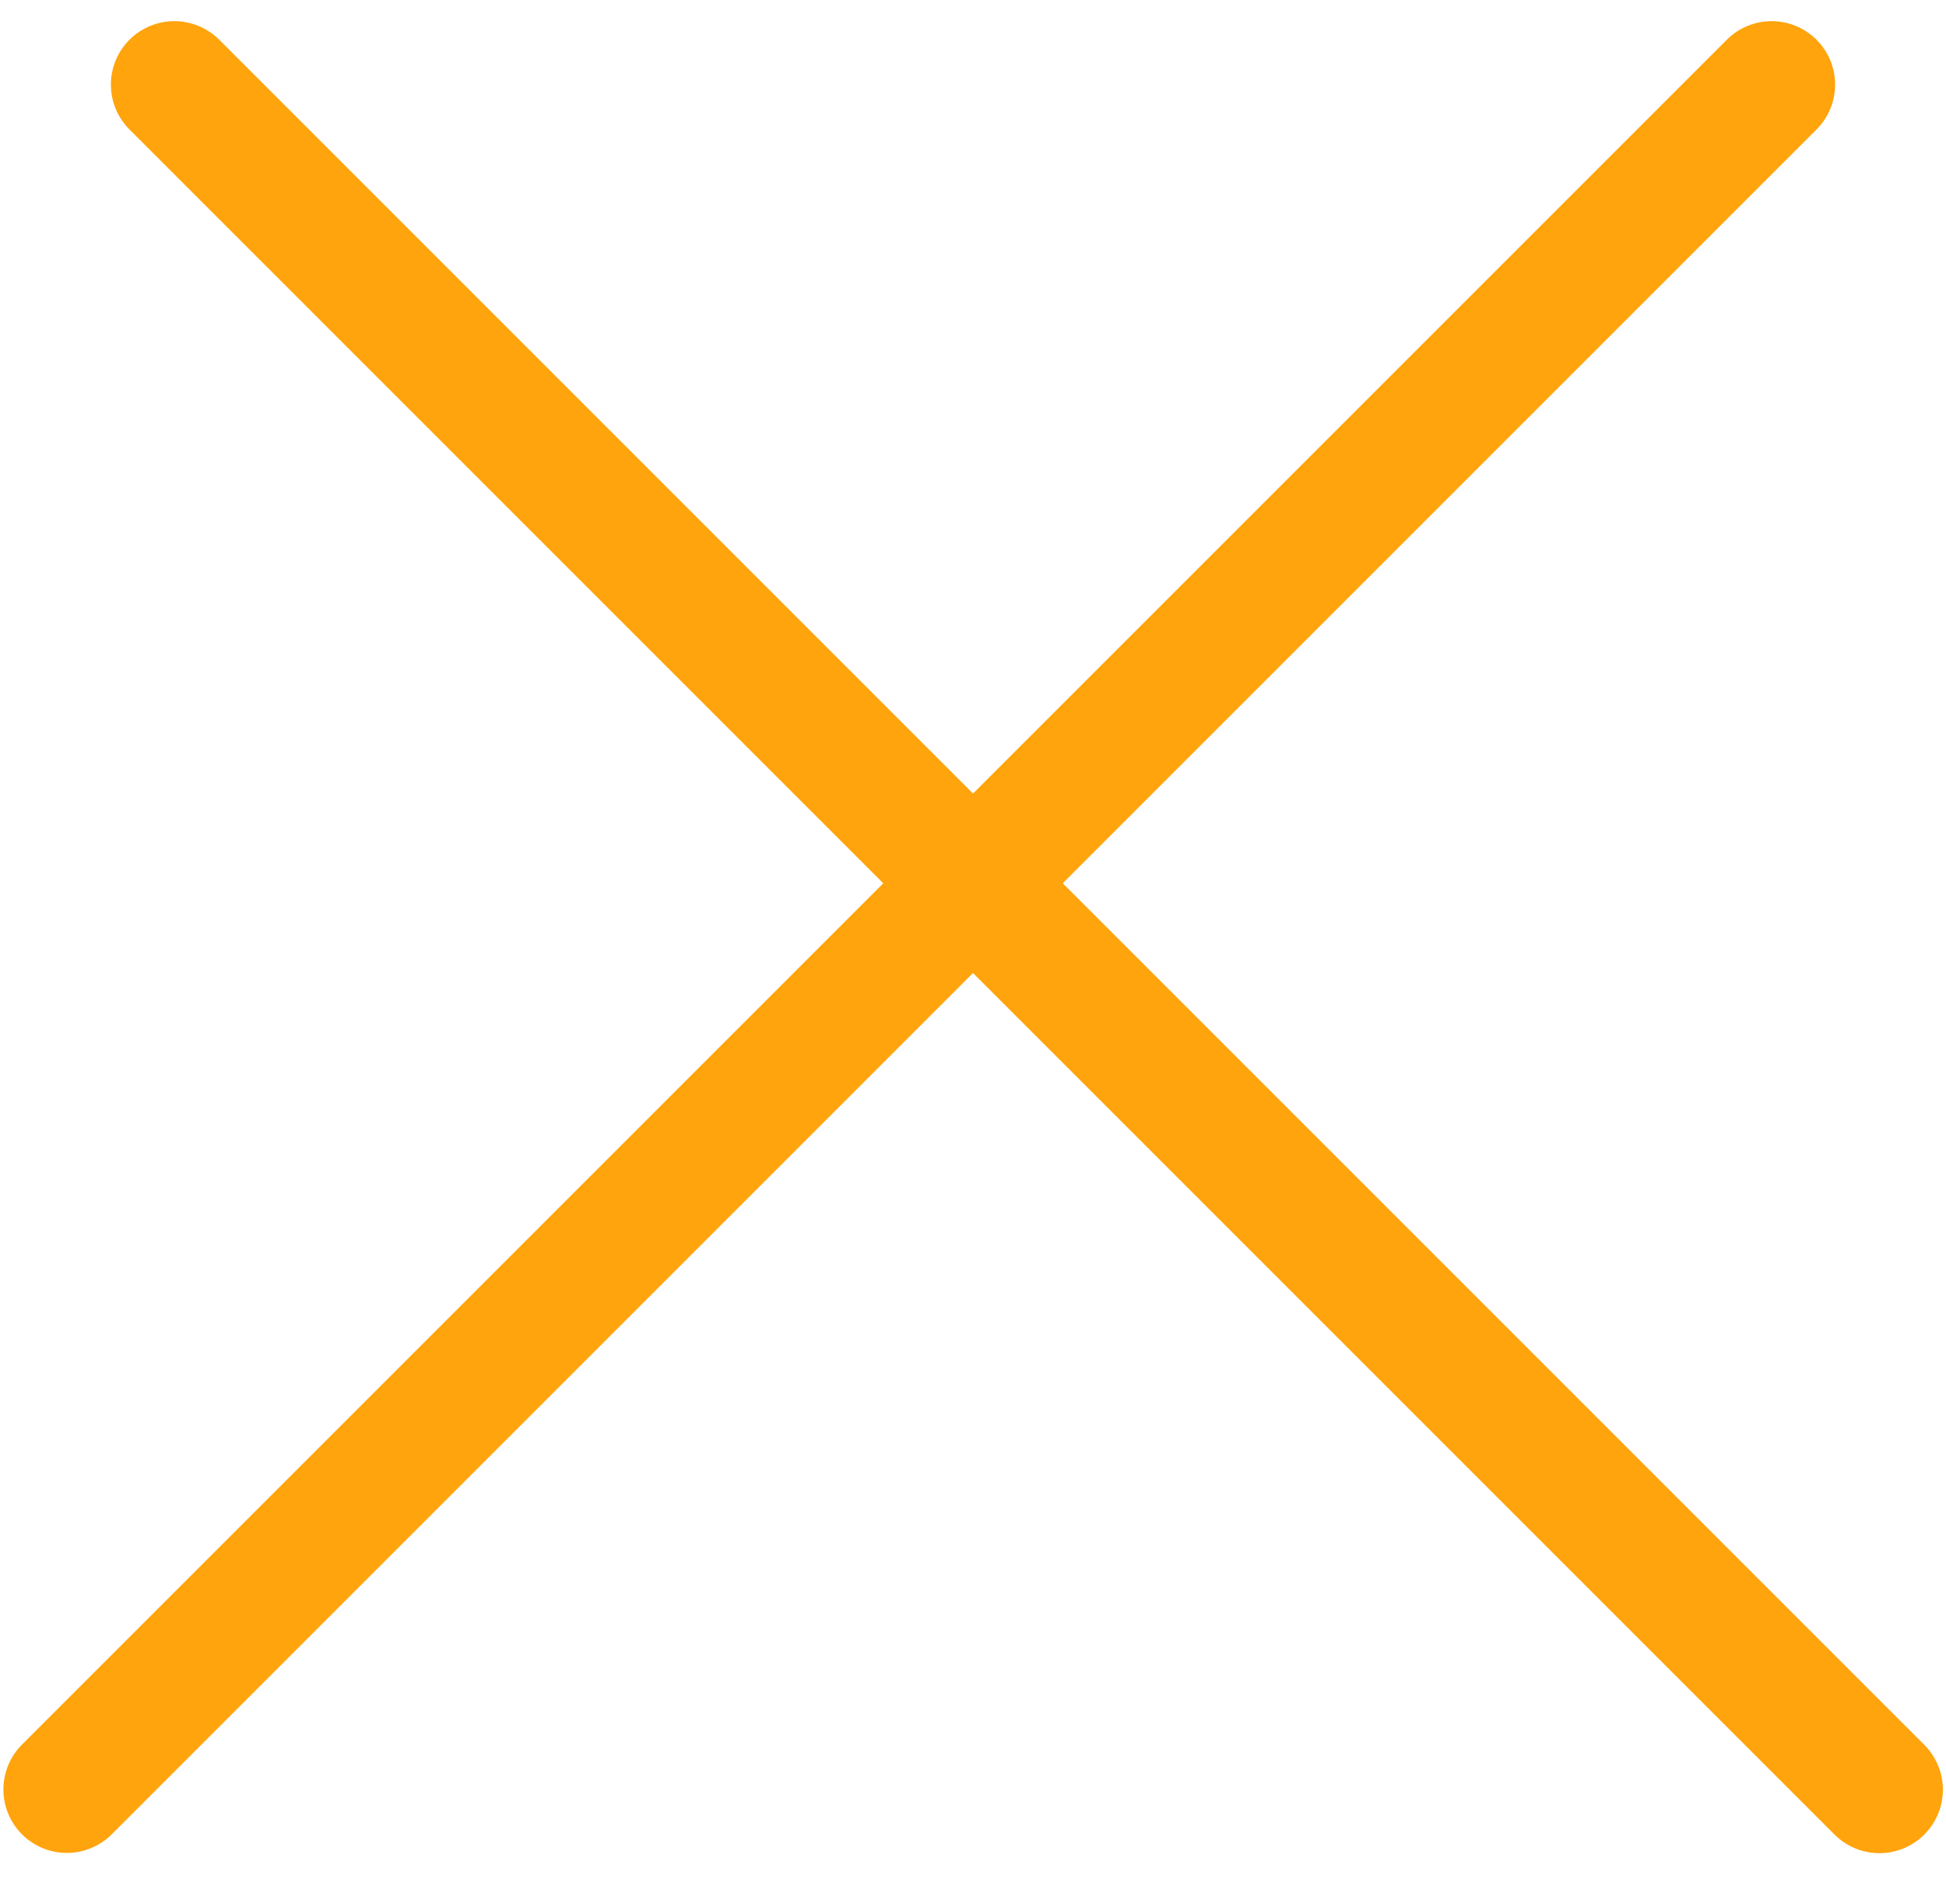
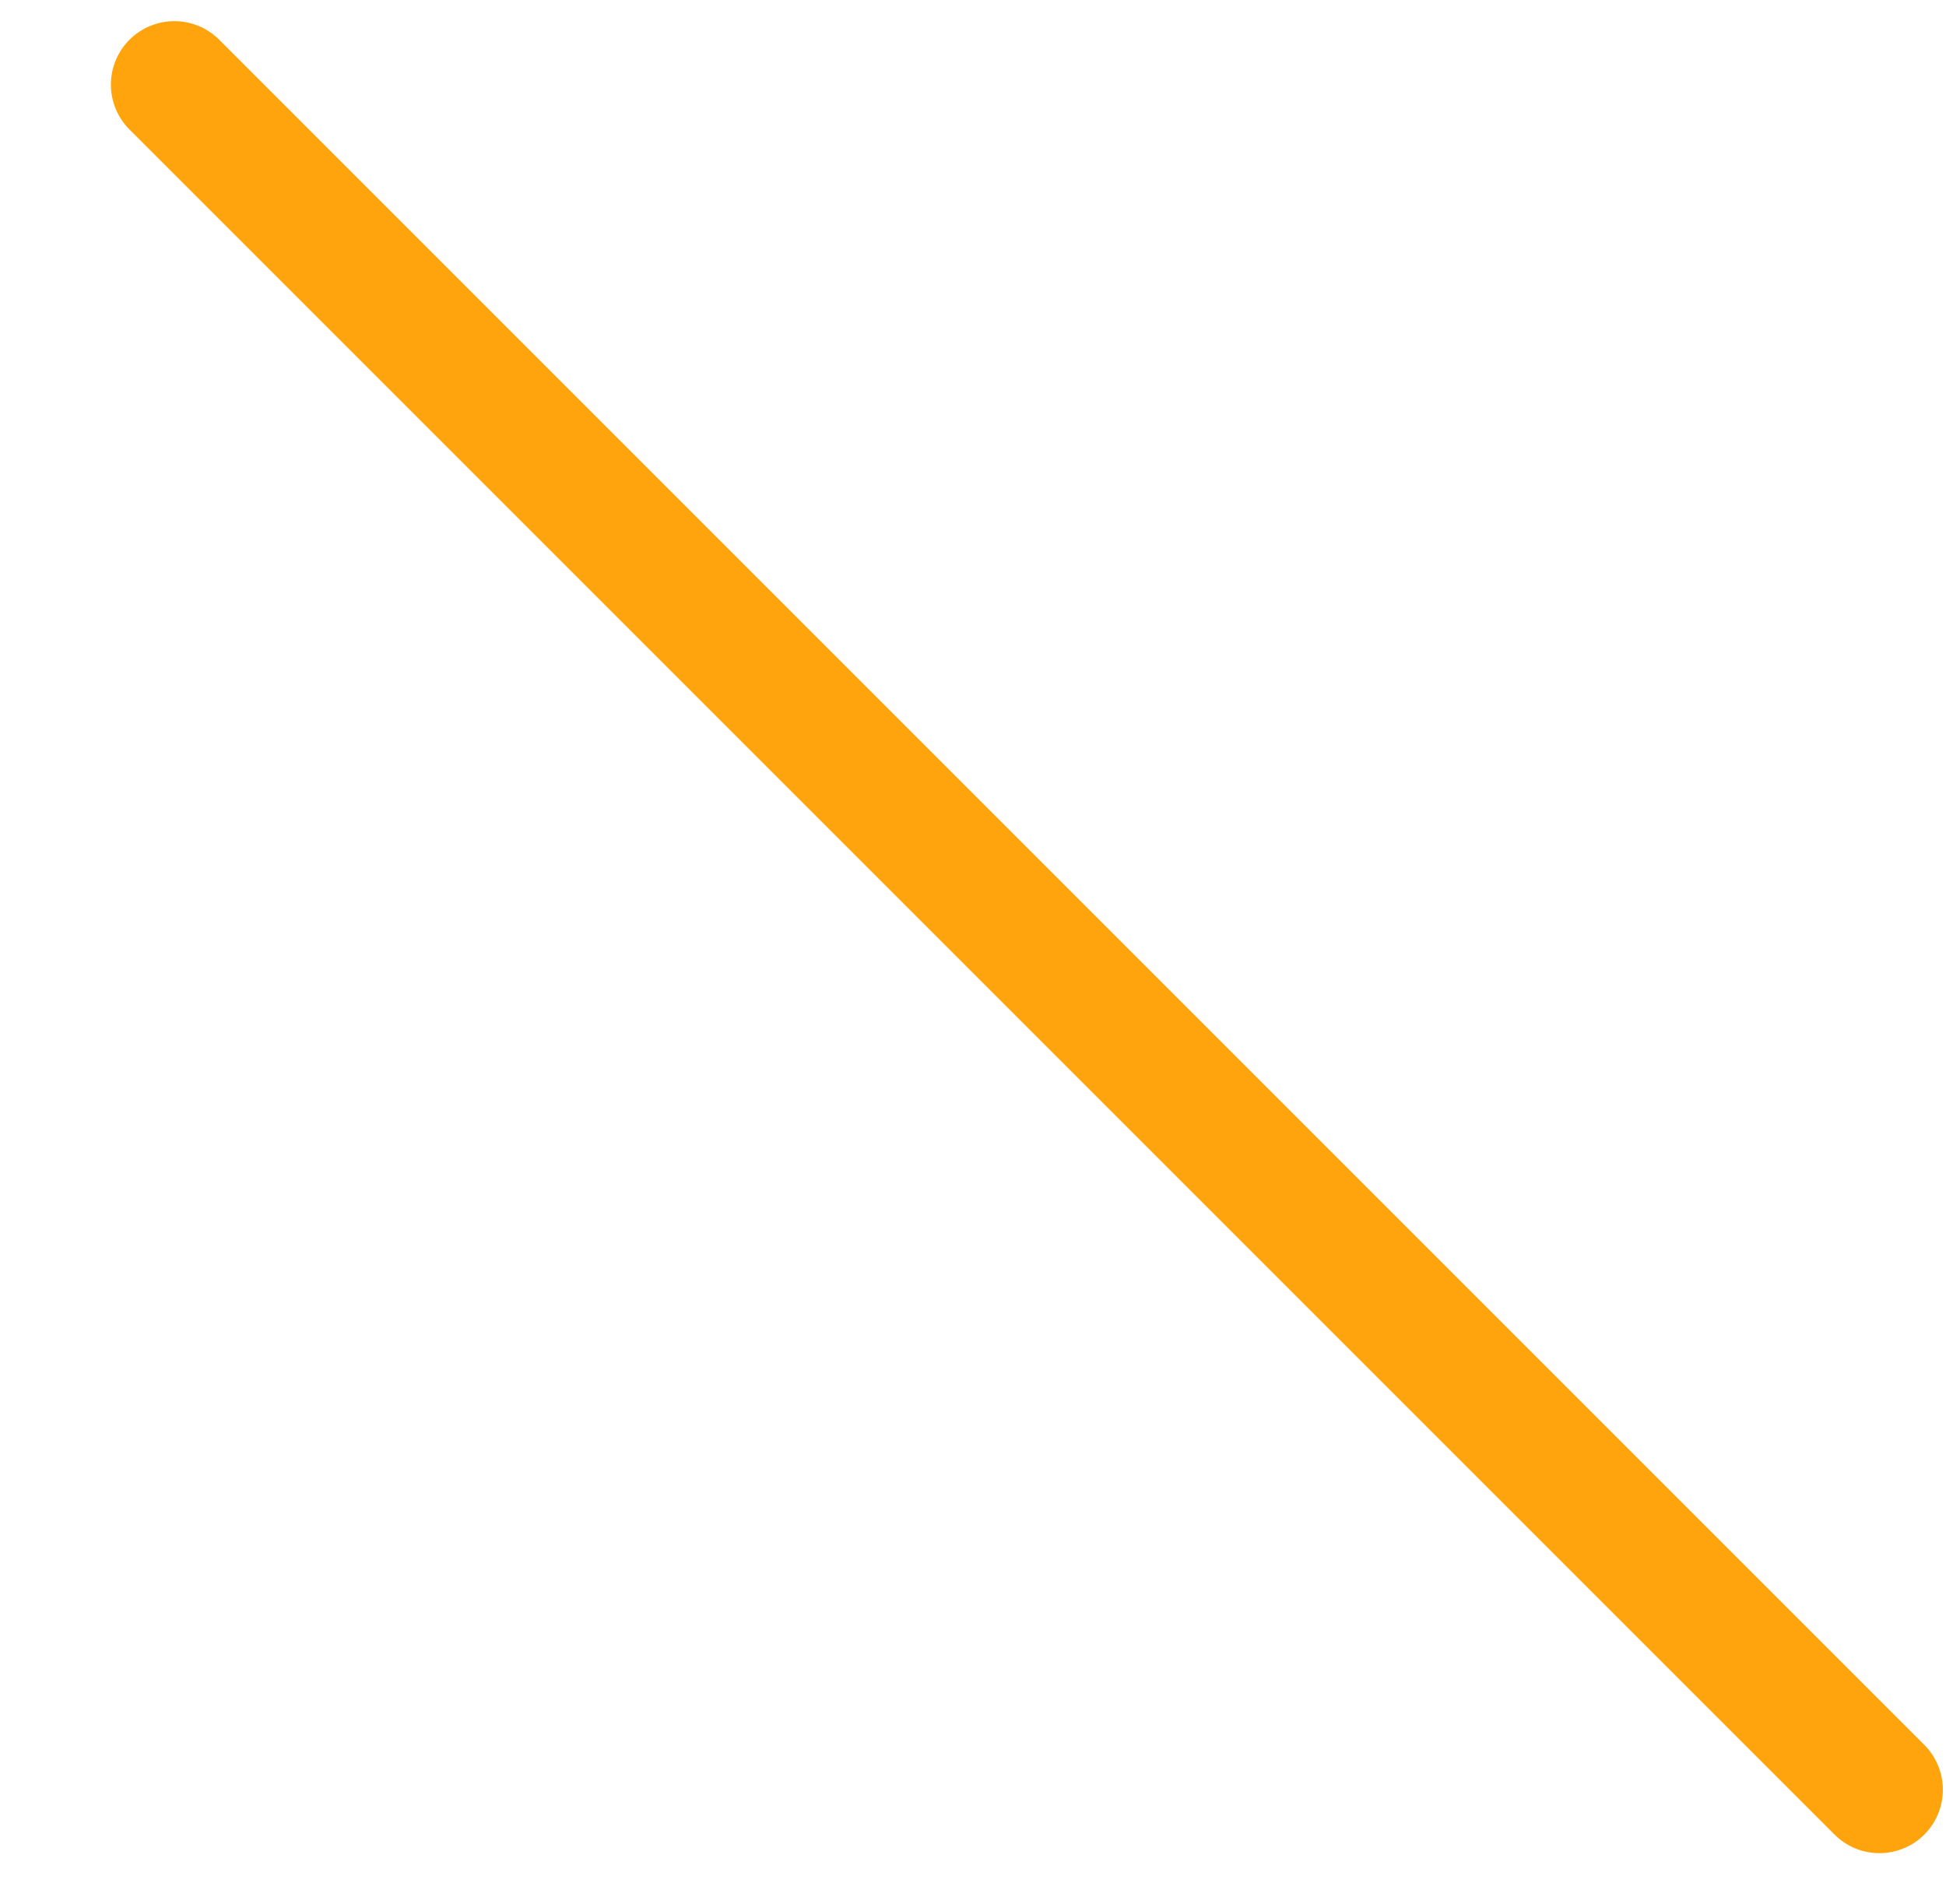
<svg xmlns="http://www.w3.org/2000/svg" width="46" height="45" viewBox="0 0 46 45" fill="none">
  <line x1="4.121" y1="2" x2="44.426" y2="42.305" stroke="#FFA40C" stroke-width="3" stroke-linecap="round" />
-   <line x1="1.5" y1="-1.5" x2="58.5" y2="-1.5" transform="matrix(-0.707 0.707 0.707 0.707 44 2)" stroke="#FFA40C" stroke-width="3" stroke-linecap="round" />
</svg>